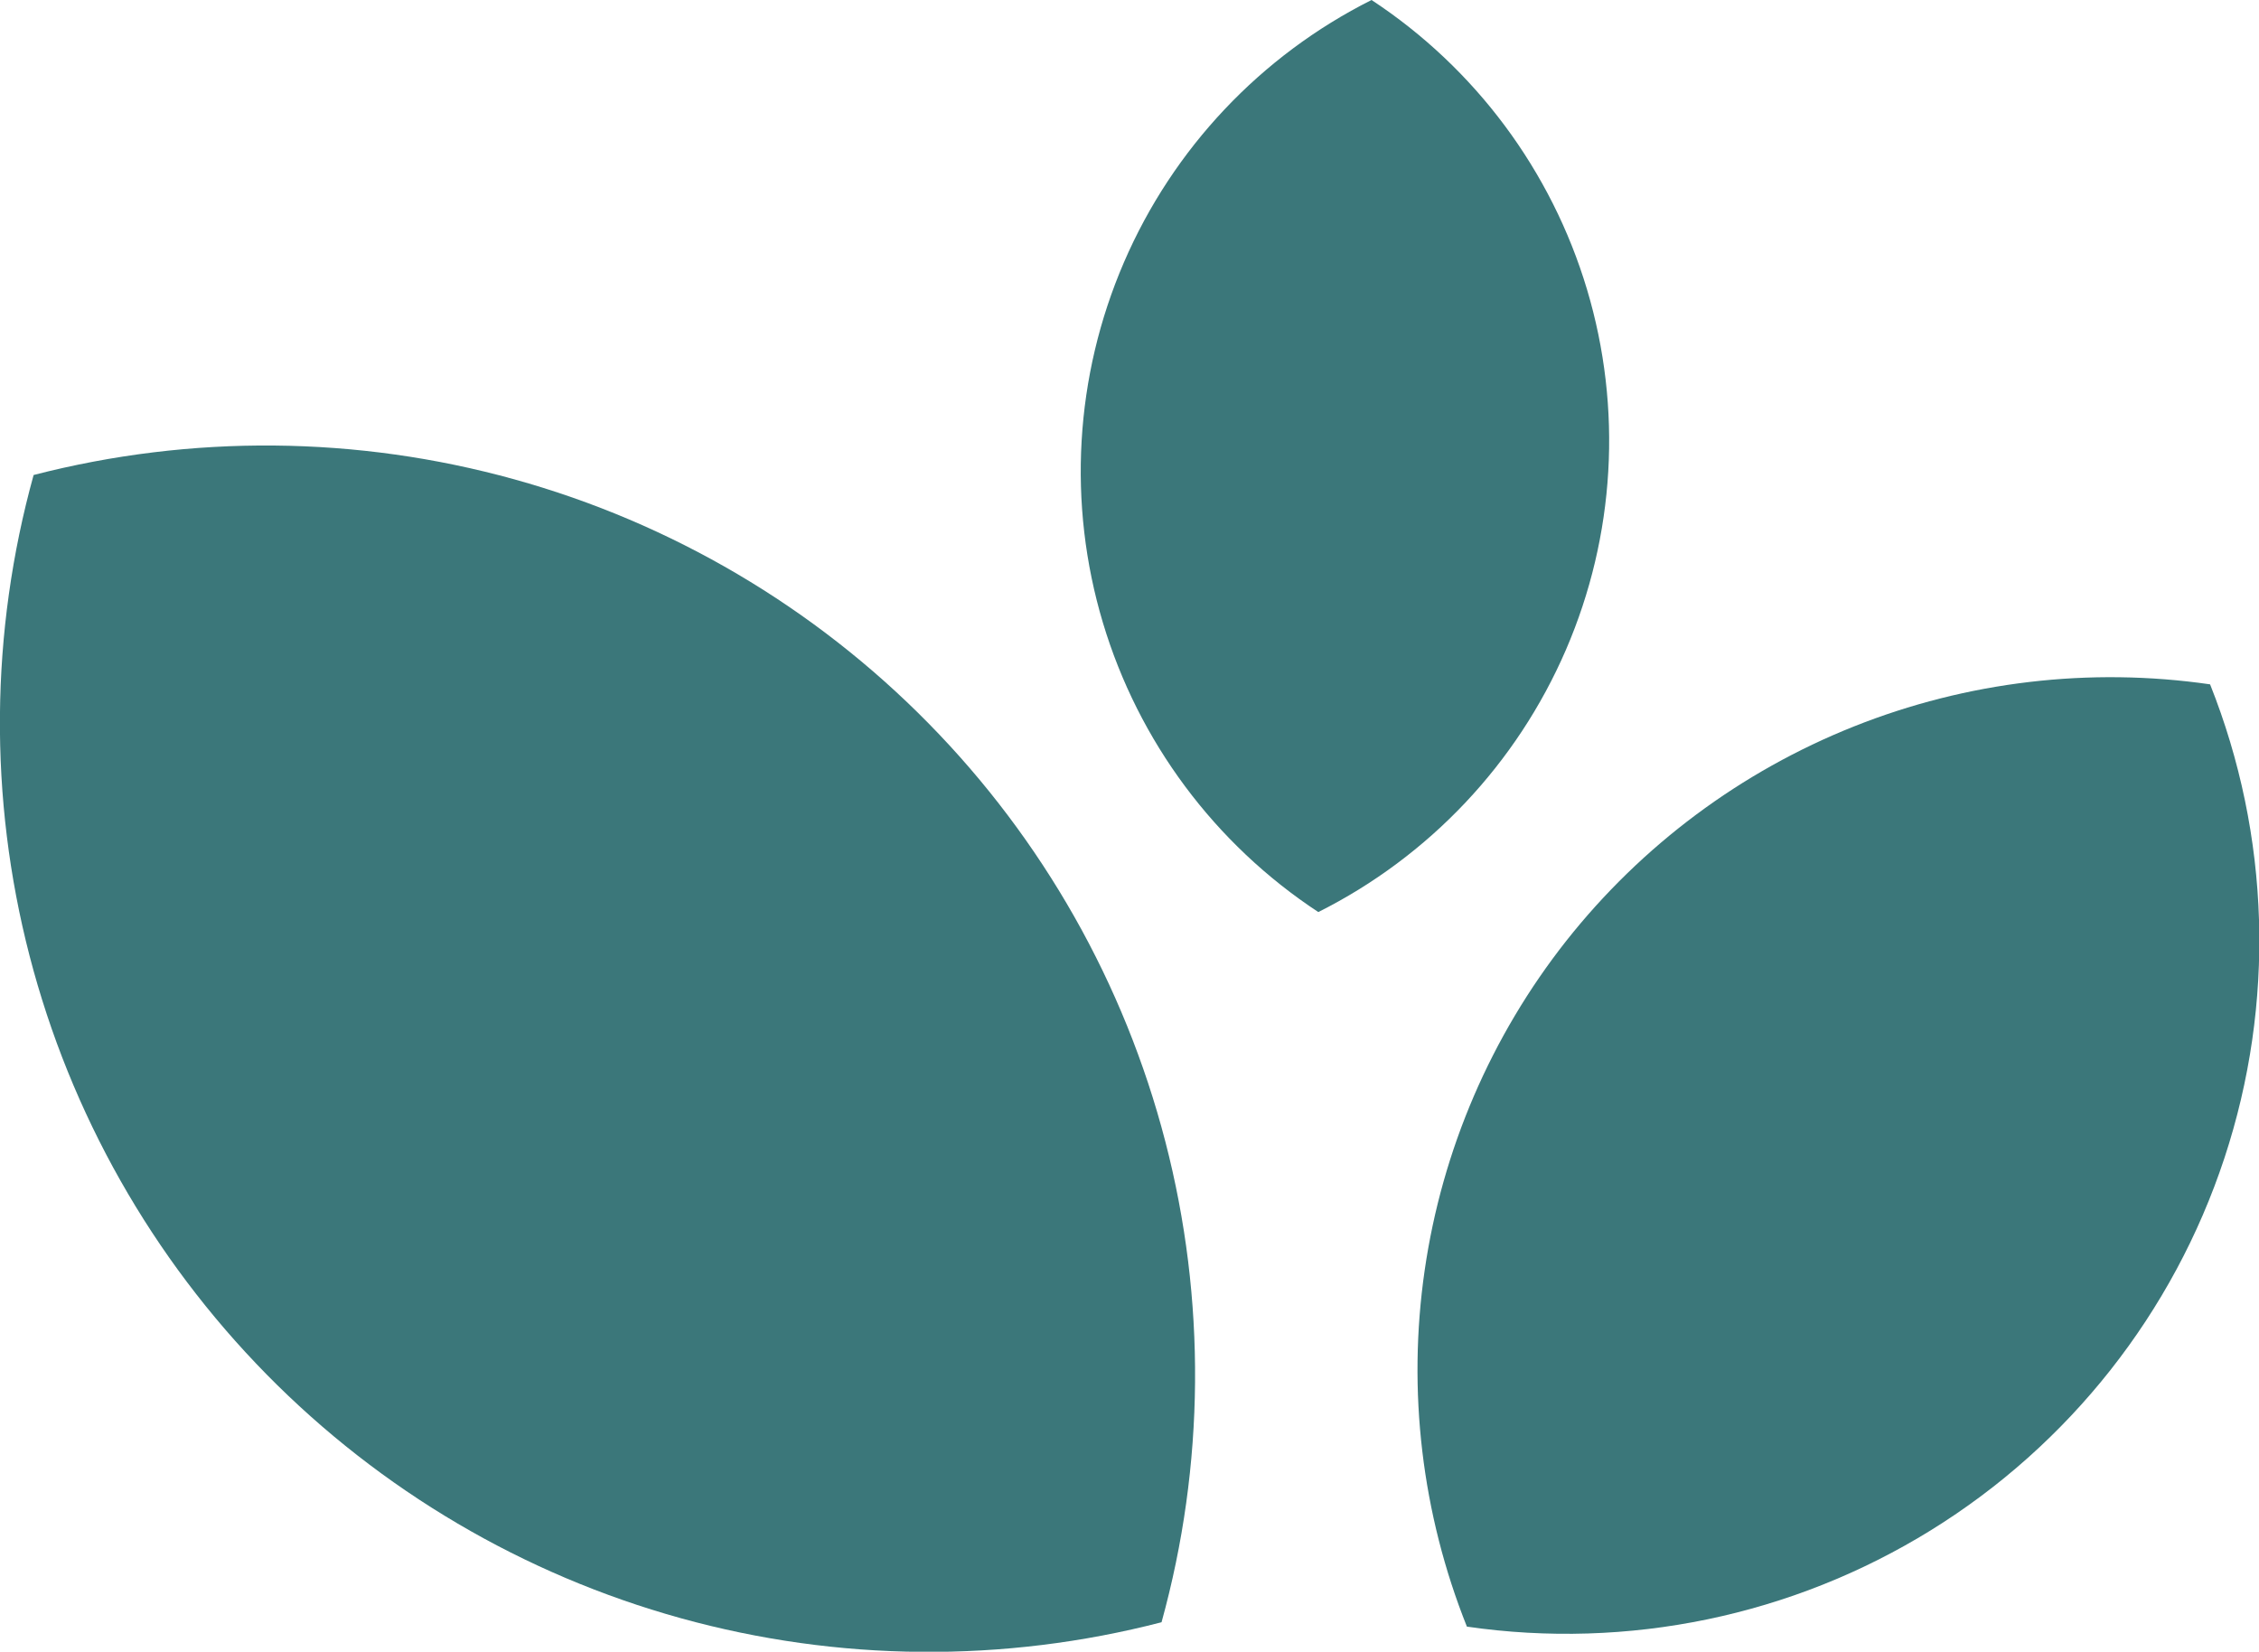
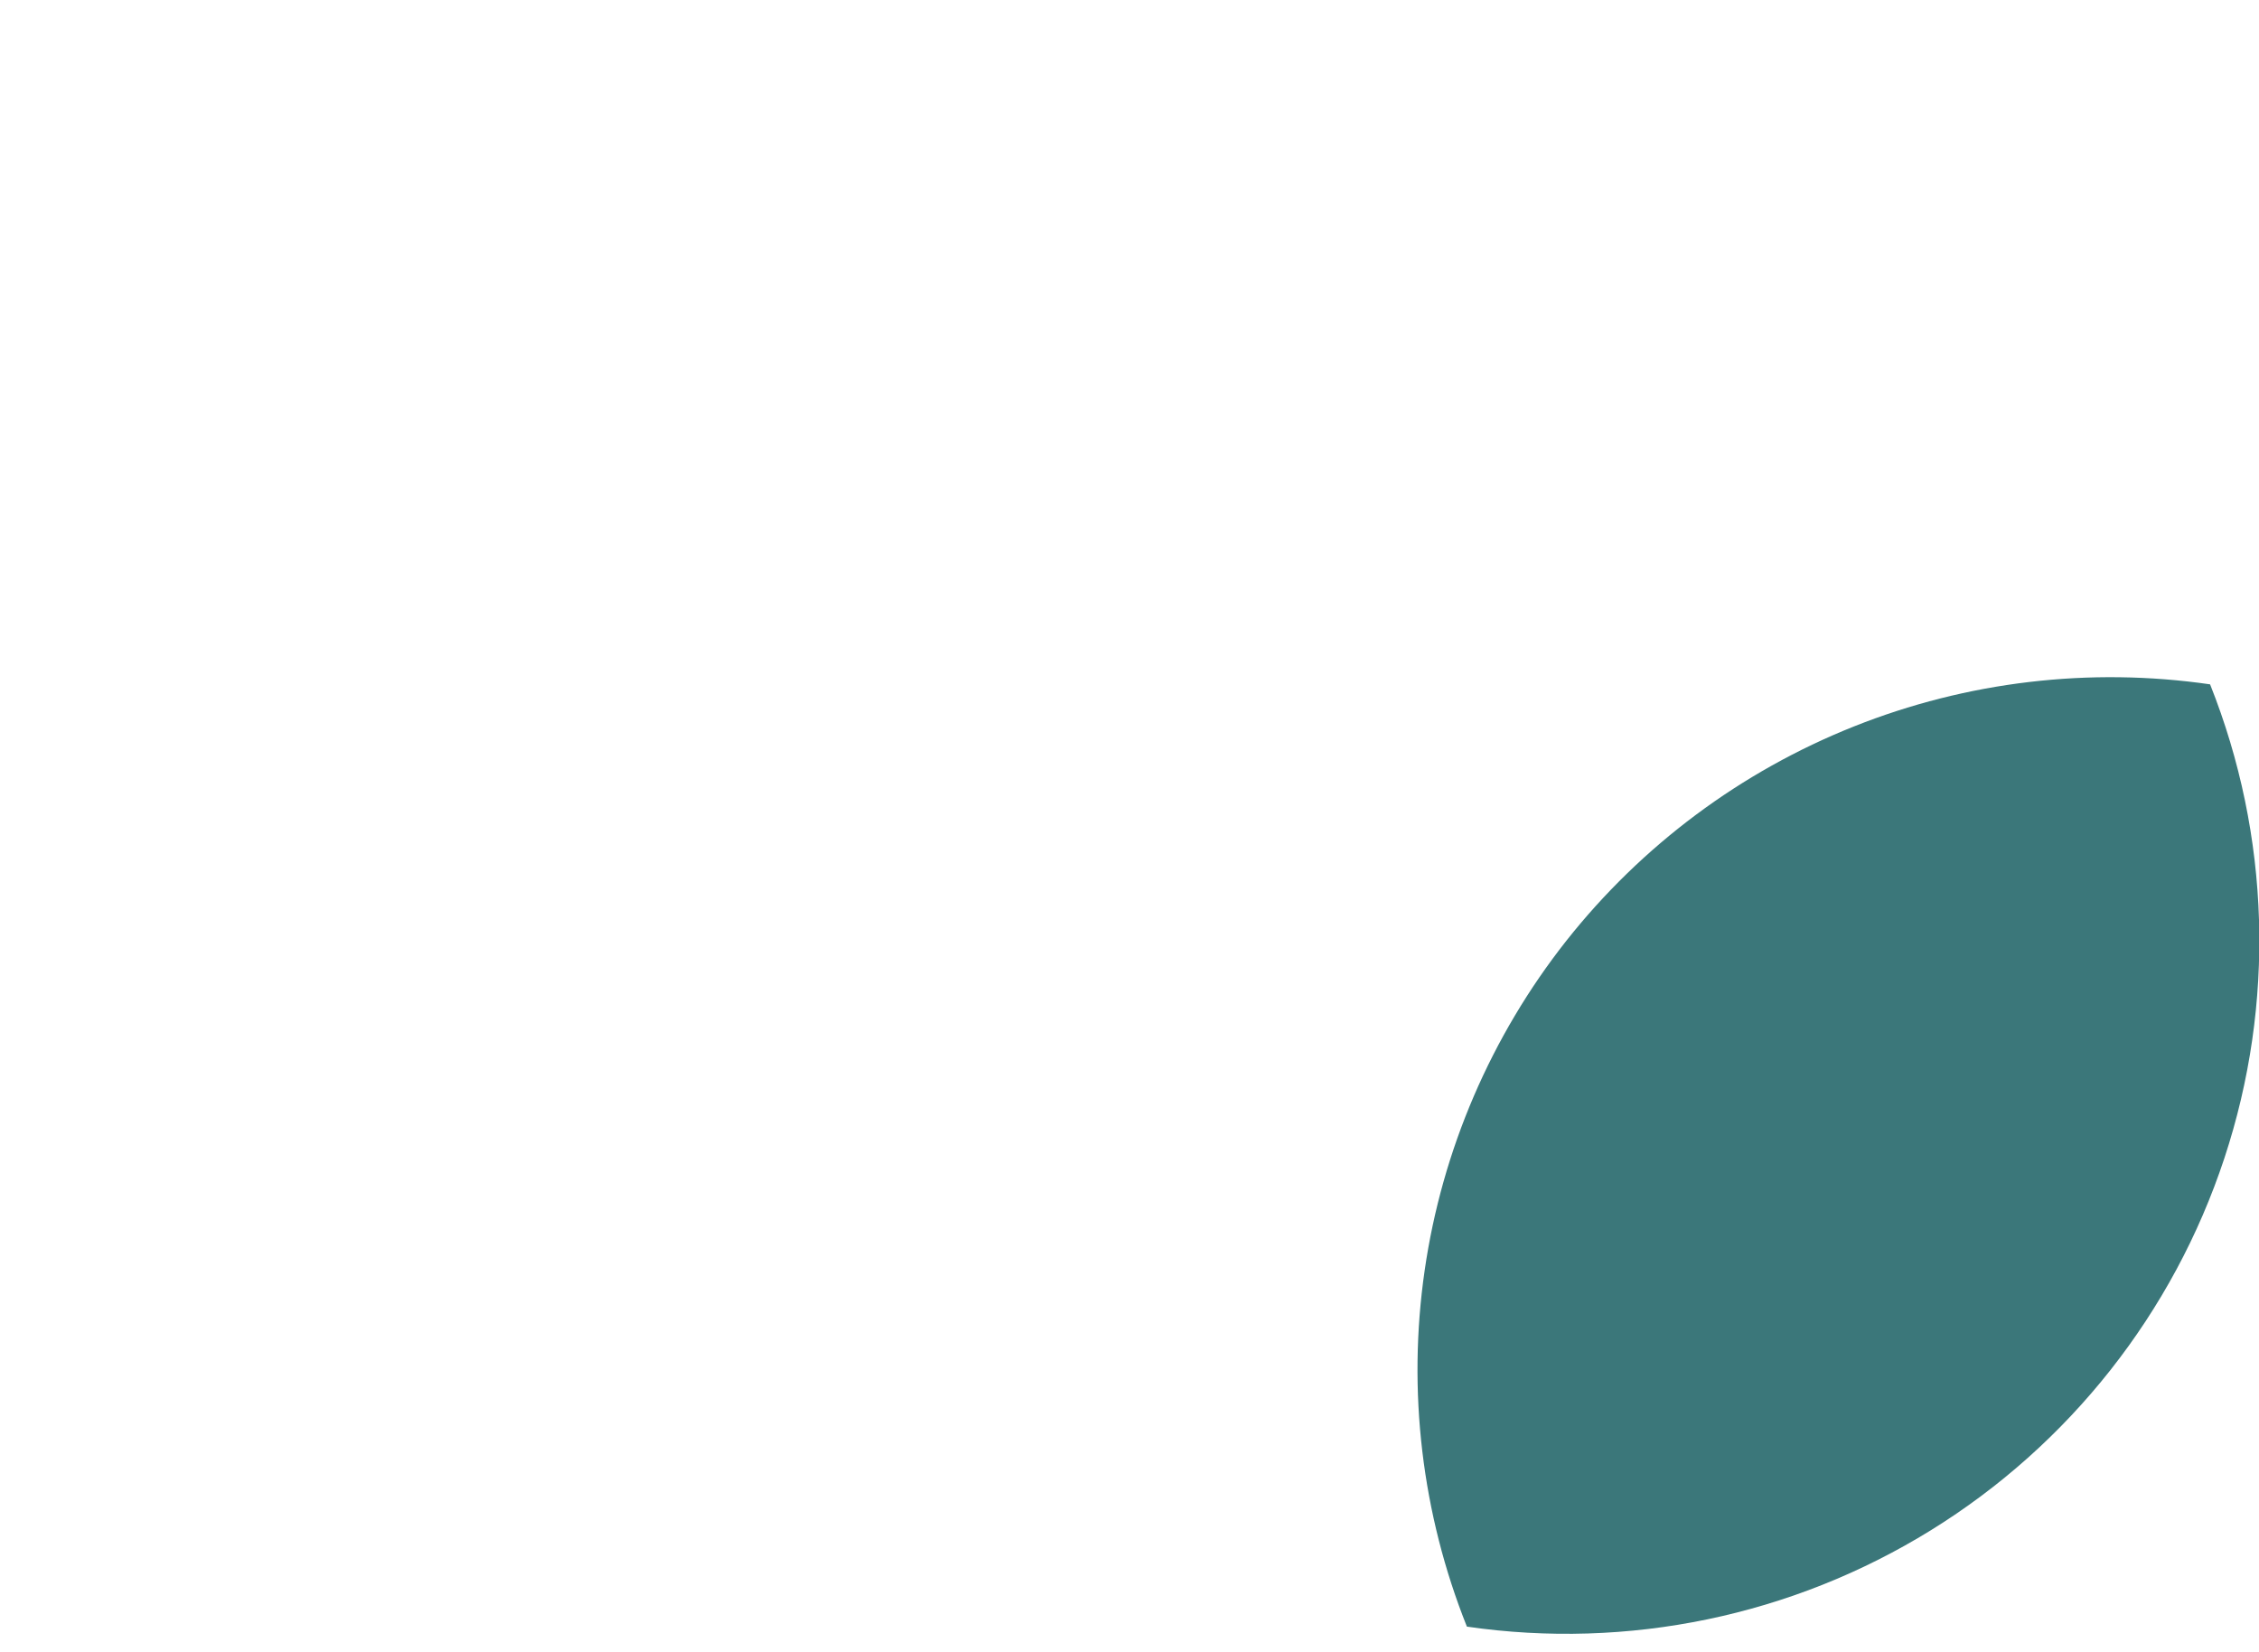
<svg xmlns="http://www.w3.org/2000/svg" id="Gruppe_12580" data-name="Gruppe 12580" width="40.32" height="29.477" viewBox="0 0 40.32 29.477">
  <defs>
    <clipPath id="clip-path">
      <path id="Pfad_7662" data-name="Pfad 7662" d="M.6,50.887A16.578,16.578,0,0,0,20.732,71.361,16.585,16.585,0,0,0,.6,50.887" transform="translate(0 -50.361)" fill="#3b777a" />
    </clipPath>
    <clipPath id="clip-path-2">
      <path id="Pfad_7663" data-name="Pfad 7663" d="M162.9,81.255a12.359,12.359,0,0,0-1.775,12.24,12.366,12.366,0,0,0,13.265-16.816,12.387,12.387,0,0,0-11.49,4.576" transform="translate(-160.241 -76.551)" fill="#3b777a" />
    </clipPath>
    <clipPath id="clip-path-3">
-       <path id="Pfad_7664" data-name="Pfad 7664" d="M127.375,0a9.413,9.413,0,0,0-.95,16.277A9.412,9.412,0,0,0,127.375,0Z" transform="translate(-122.184)" fill="#3b777a" />
+       <path id="Pfad_7664" data-name="Pfad 7664" d="M127.375,0A9.412,9.412,0,0,0,127.375,0Z" transform="translate(-122.184)" fill="#3b777a" />
    </clipPath>
  </defs>
  <g id="Gruppe_12579" data-name="Gruppe 12579">
    <g id="Gruppe_12574" data-name="Gruppe 12574" transform="translate(0 7.951)">
      <g id="Gruppe_12573" data-name="Gruppe 12573" clip-path="url(#clip-path)">
-         <rect id="Rechteck_2793" data-name="Rechteck 2793" width="31.789" height="31.595" transform="translate(-11.375 7.151) rotate(-34.38)" fill="#3b777a" />
-       </g>
+         </g>
    </g>
    <g id="Gruppe_12576" data-name="Gruppe 12576" transform="translate(25.298 12.085)">
      <g id="Gruppe_12575" data-name="Gruppe 12575" clip-path="url(#clip-path-2)">
        <rect id="Rechteck_2794" data-name="Rechteck 2794" width="23.929" height="23.724" transform="translate(-9.188 11.003) rotate(-52.344)" fill="#3b777a" />
      </g>
    </g>
    <g id="Gruppe_12578" data-name="Gruppe 12578" transform="translate(19.289)">
      <g id="Gruppe_12577" data-name="Gruppe 12577" clip-path="url(#clip-path-3)">
        <rect id="Rechteck_2795" data-name="Rechteck 2795" width="17.383" height="11.779" transform="translate(-2.223 16.018) rotate(-82.755)" fill="#3b777a" />
      </g>
    </g>
  </g>
</svg>